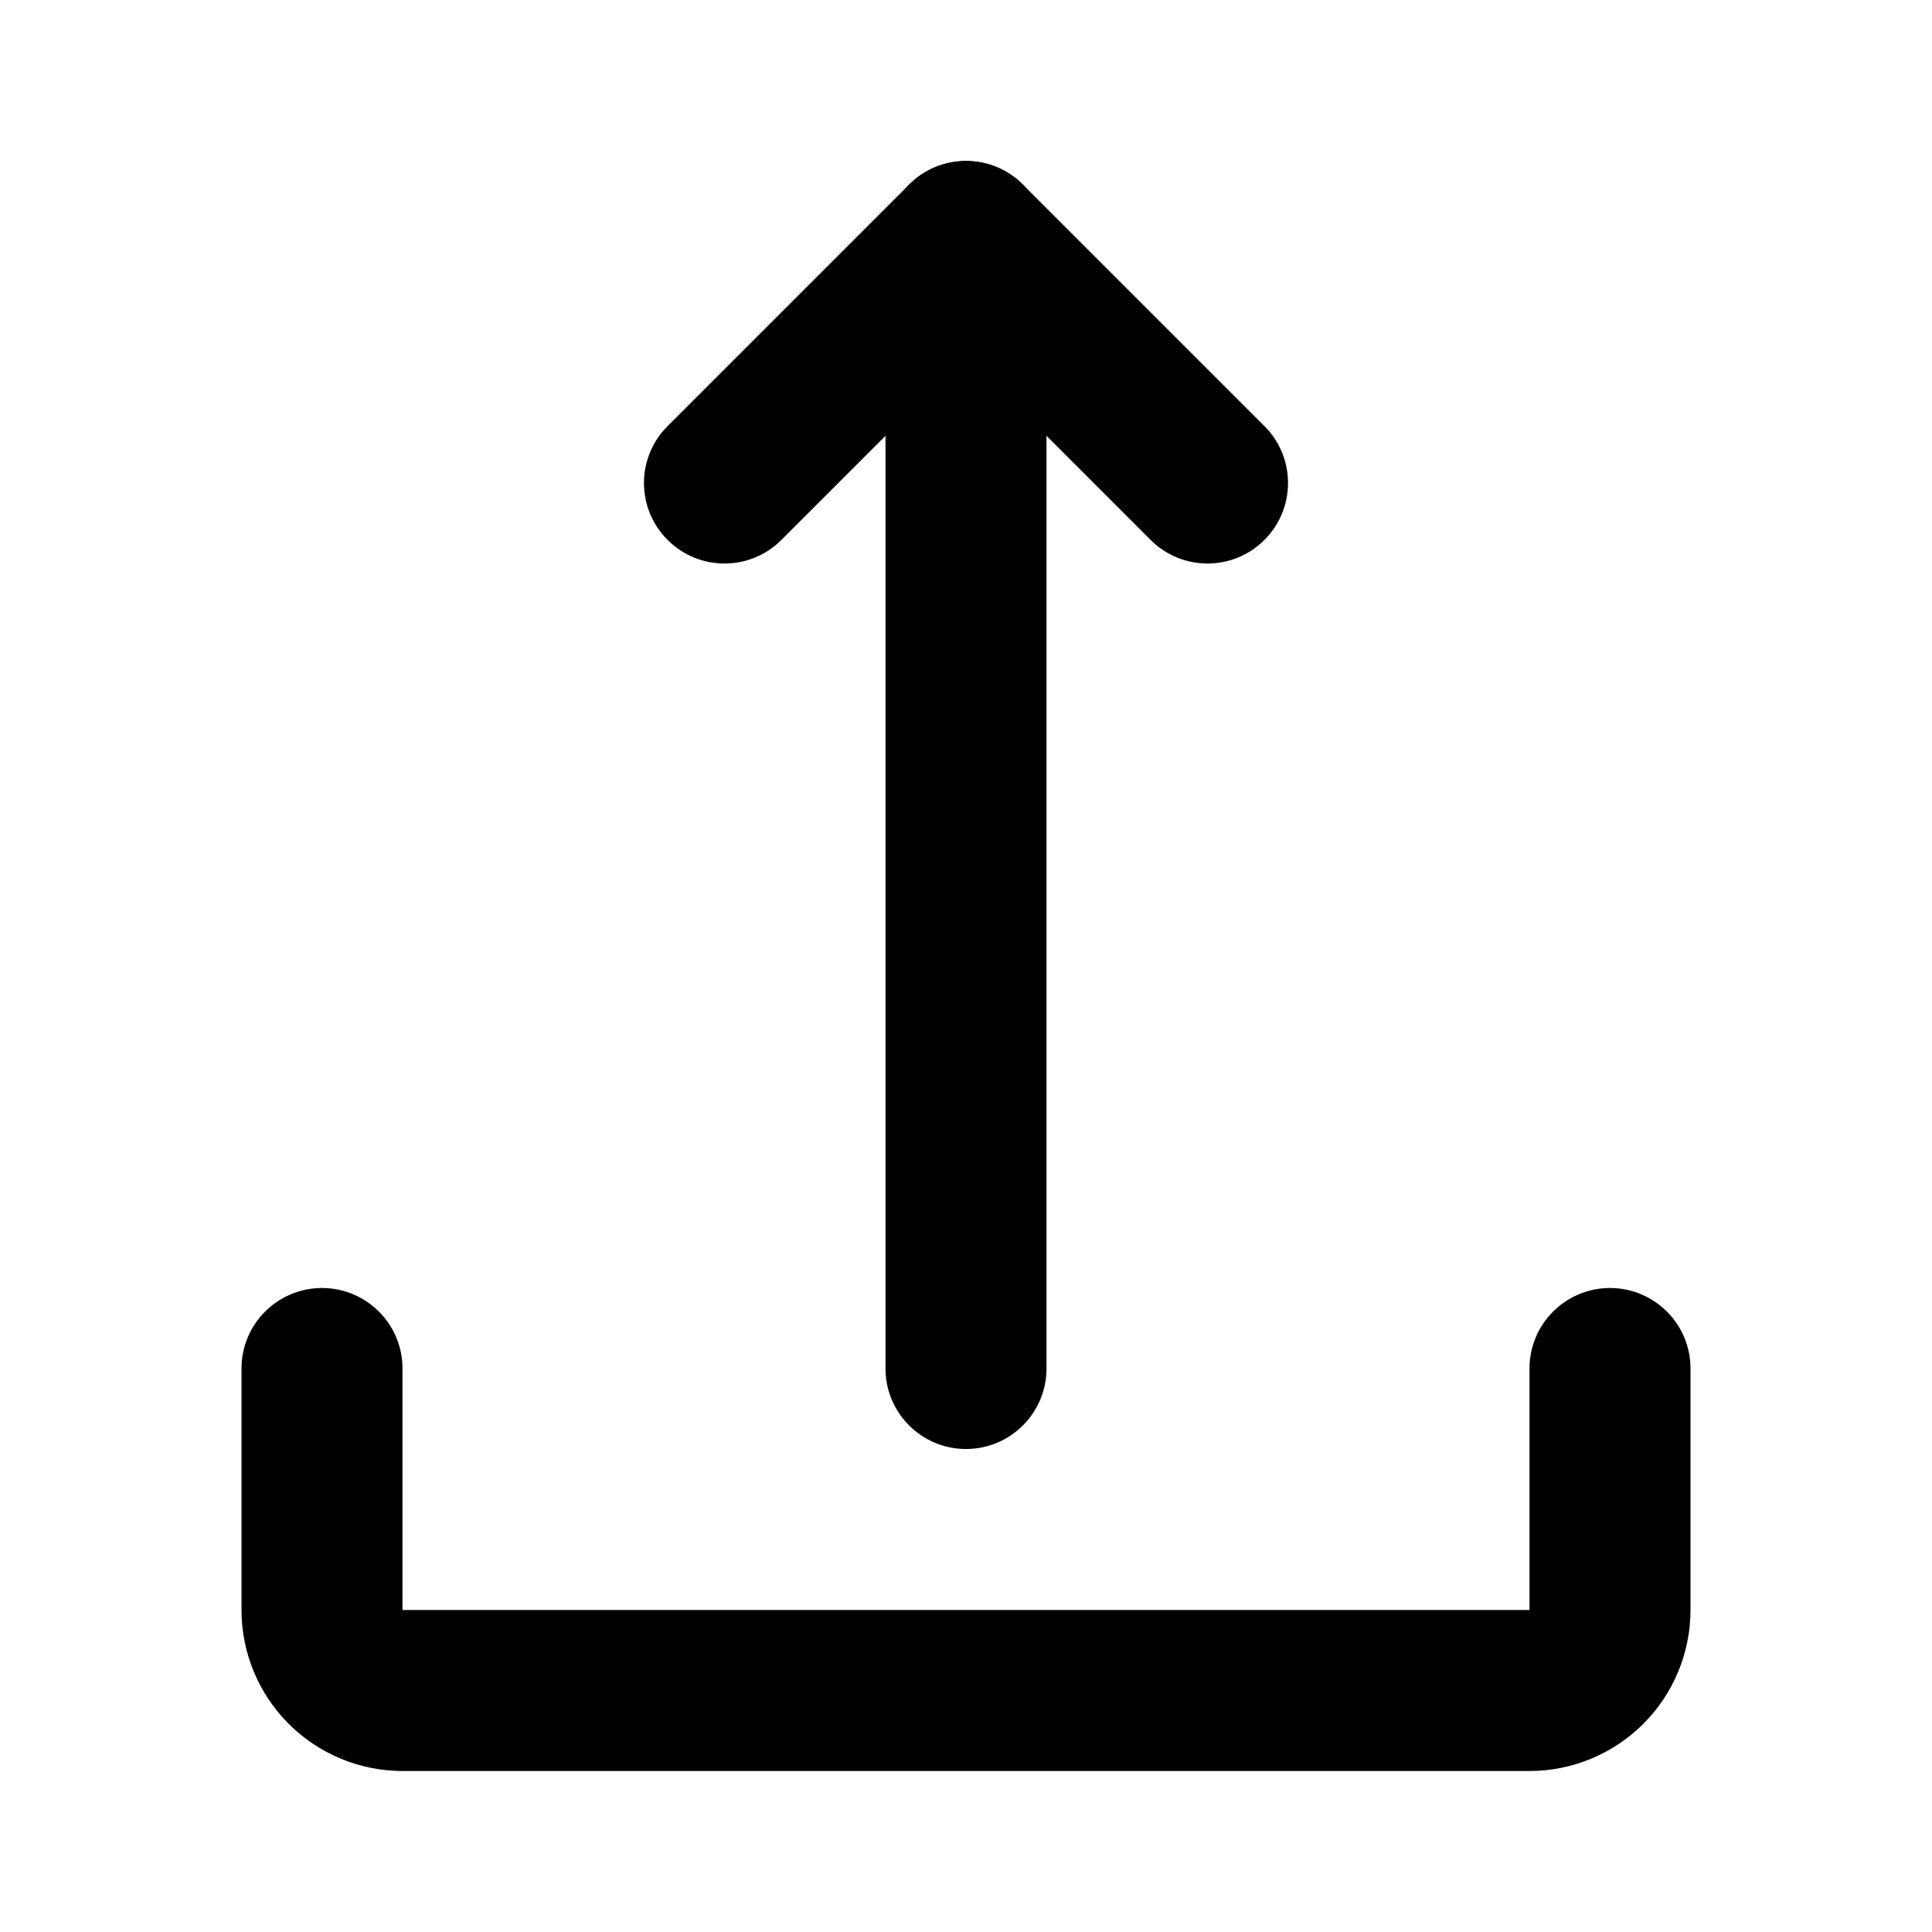
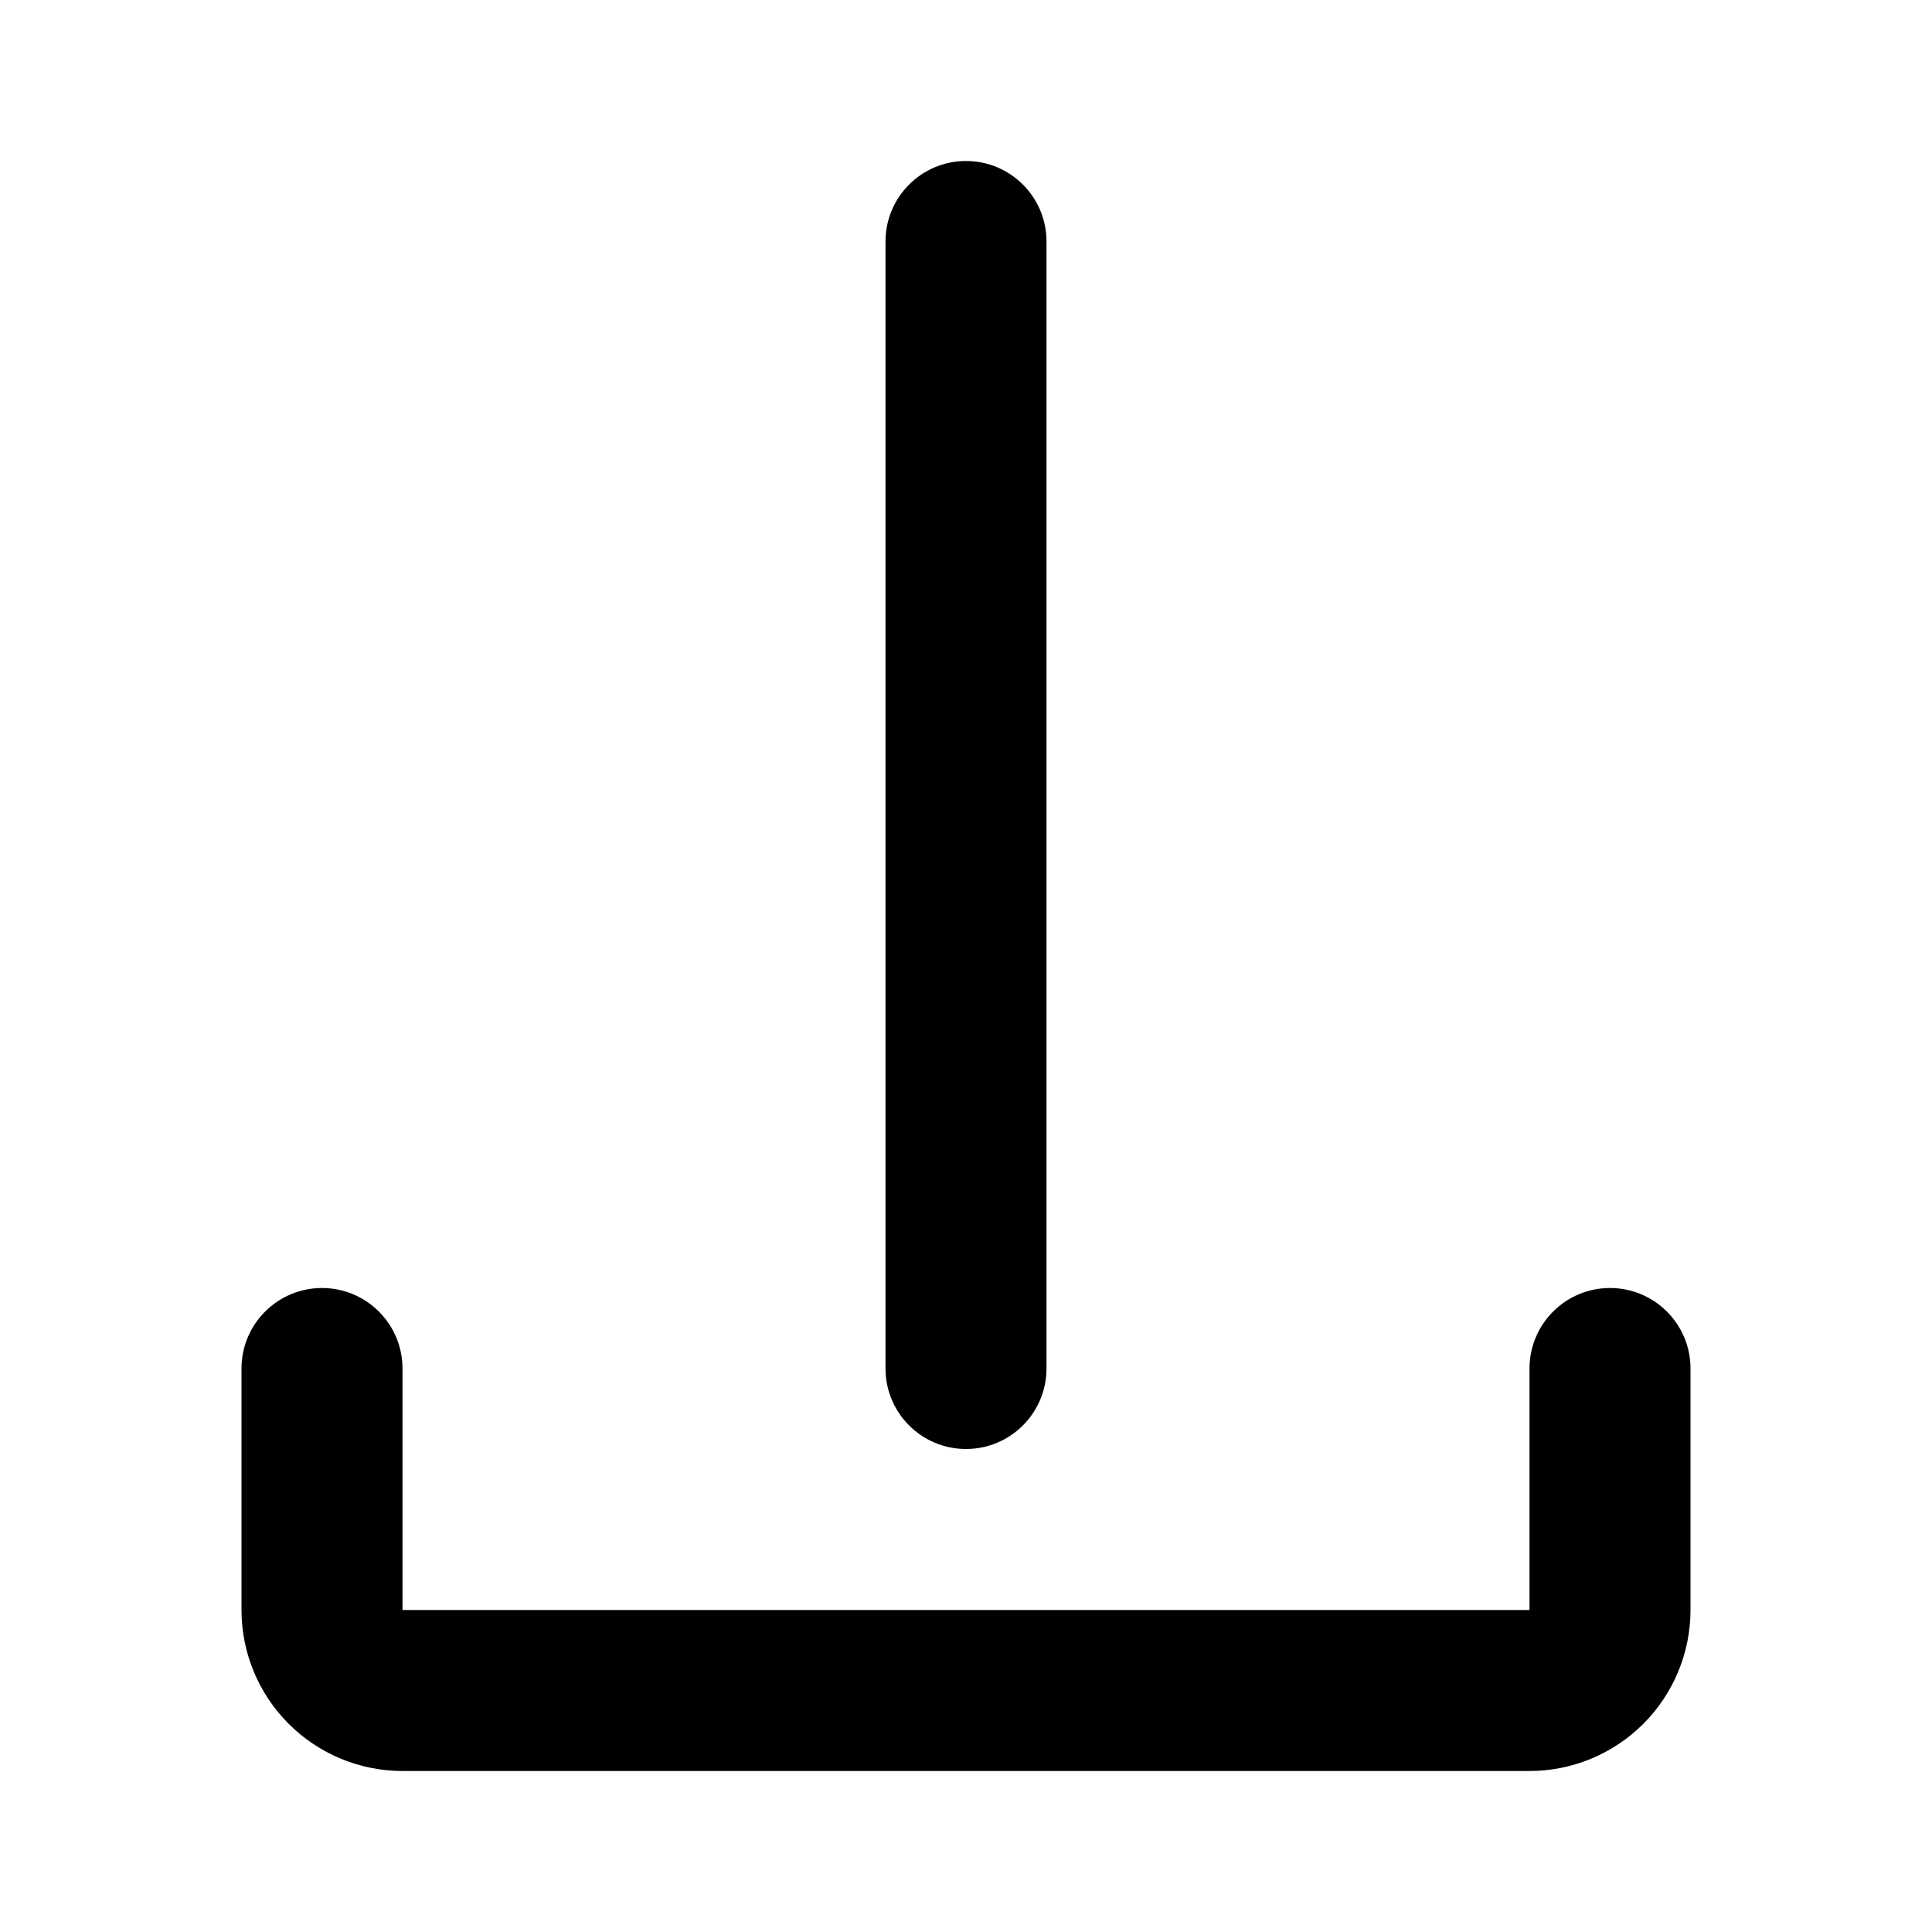
<svg xmlns="http://www.w3.org/2000/svg" width="24" height="24" viewBox="0 0 24 24" fill="none">
-   <path fill-rule="evenodd" clip-rule="evenodd" d="M11.293 2.293C11.683 1.902 12.317 1.902 12.707 2.293L15.707 5.293C16.098 5.683 16.098 6.317 15.707 6.707C15.317 7.098 14.683 7.098 14.293 6.707L12 4.414L9.707 6.707C9.317 7.098 8.683 7.098 8.293 6.707C7.902 6.317 7.902 5.683 8.293 5.293L11.293 2.293Z" fill="black" />
  <path fill-rule="evenodd" clip-rule="evenodd" d="M12 2C12.552 2 13 2.448 13 3V17C13 17.552 12.552 18 12 18C11.448 18 11 17.552 11 17V3C11 2.448 11.448 2 12 2ZM4 16C4.552 16 5 16.448 5 17V20H19V17C19 16.448 19.448 16 20 16C20.552 16 21 16.448 21 17V20C21 20.53 20.789 21.039 20.414 21.414C20.039 21.789 19.53 22 19 22H5C4.47 22 3.961 21.789 3.586 21.414C3.211 21.039 3 20.53 3 20V17C3 16.448 3.448 16 4 16Z" fill="black" />
</svg>